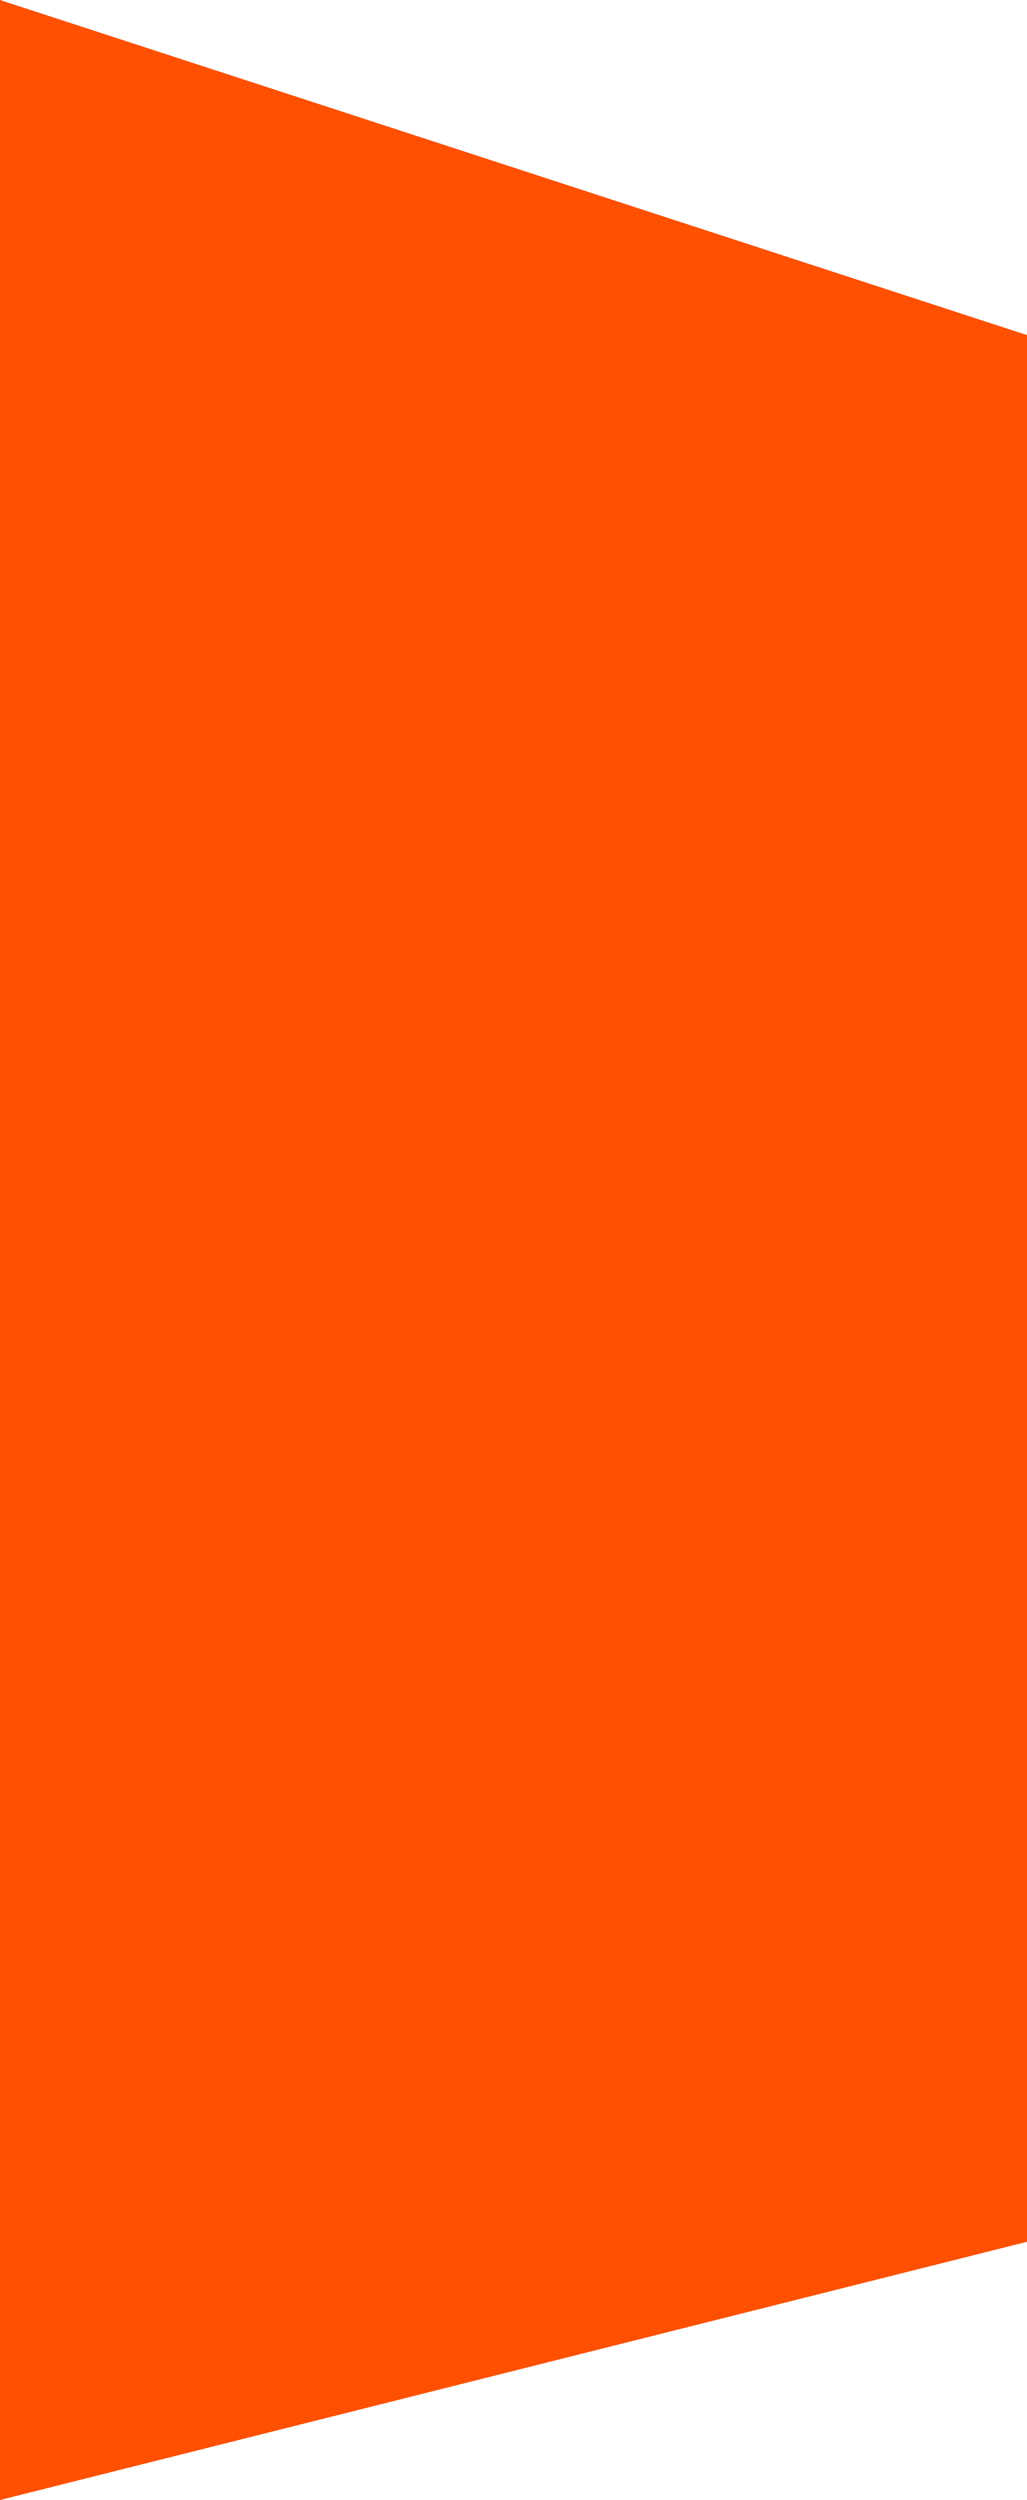
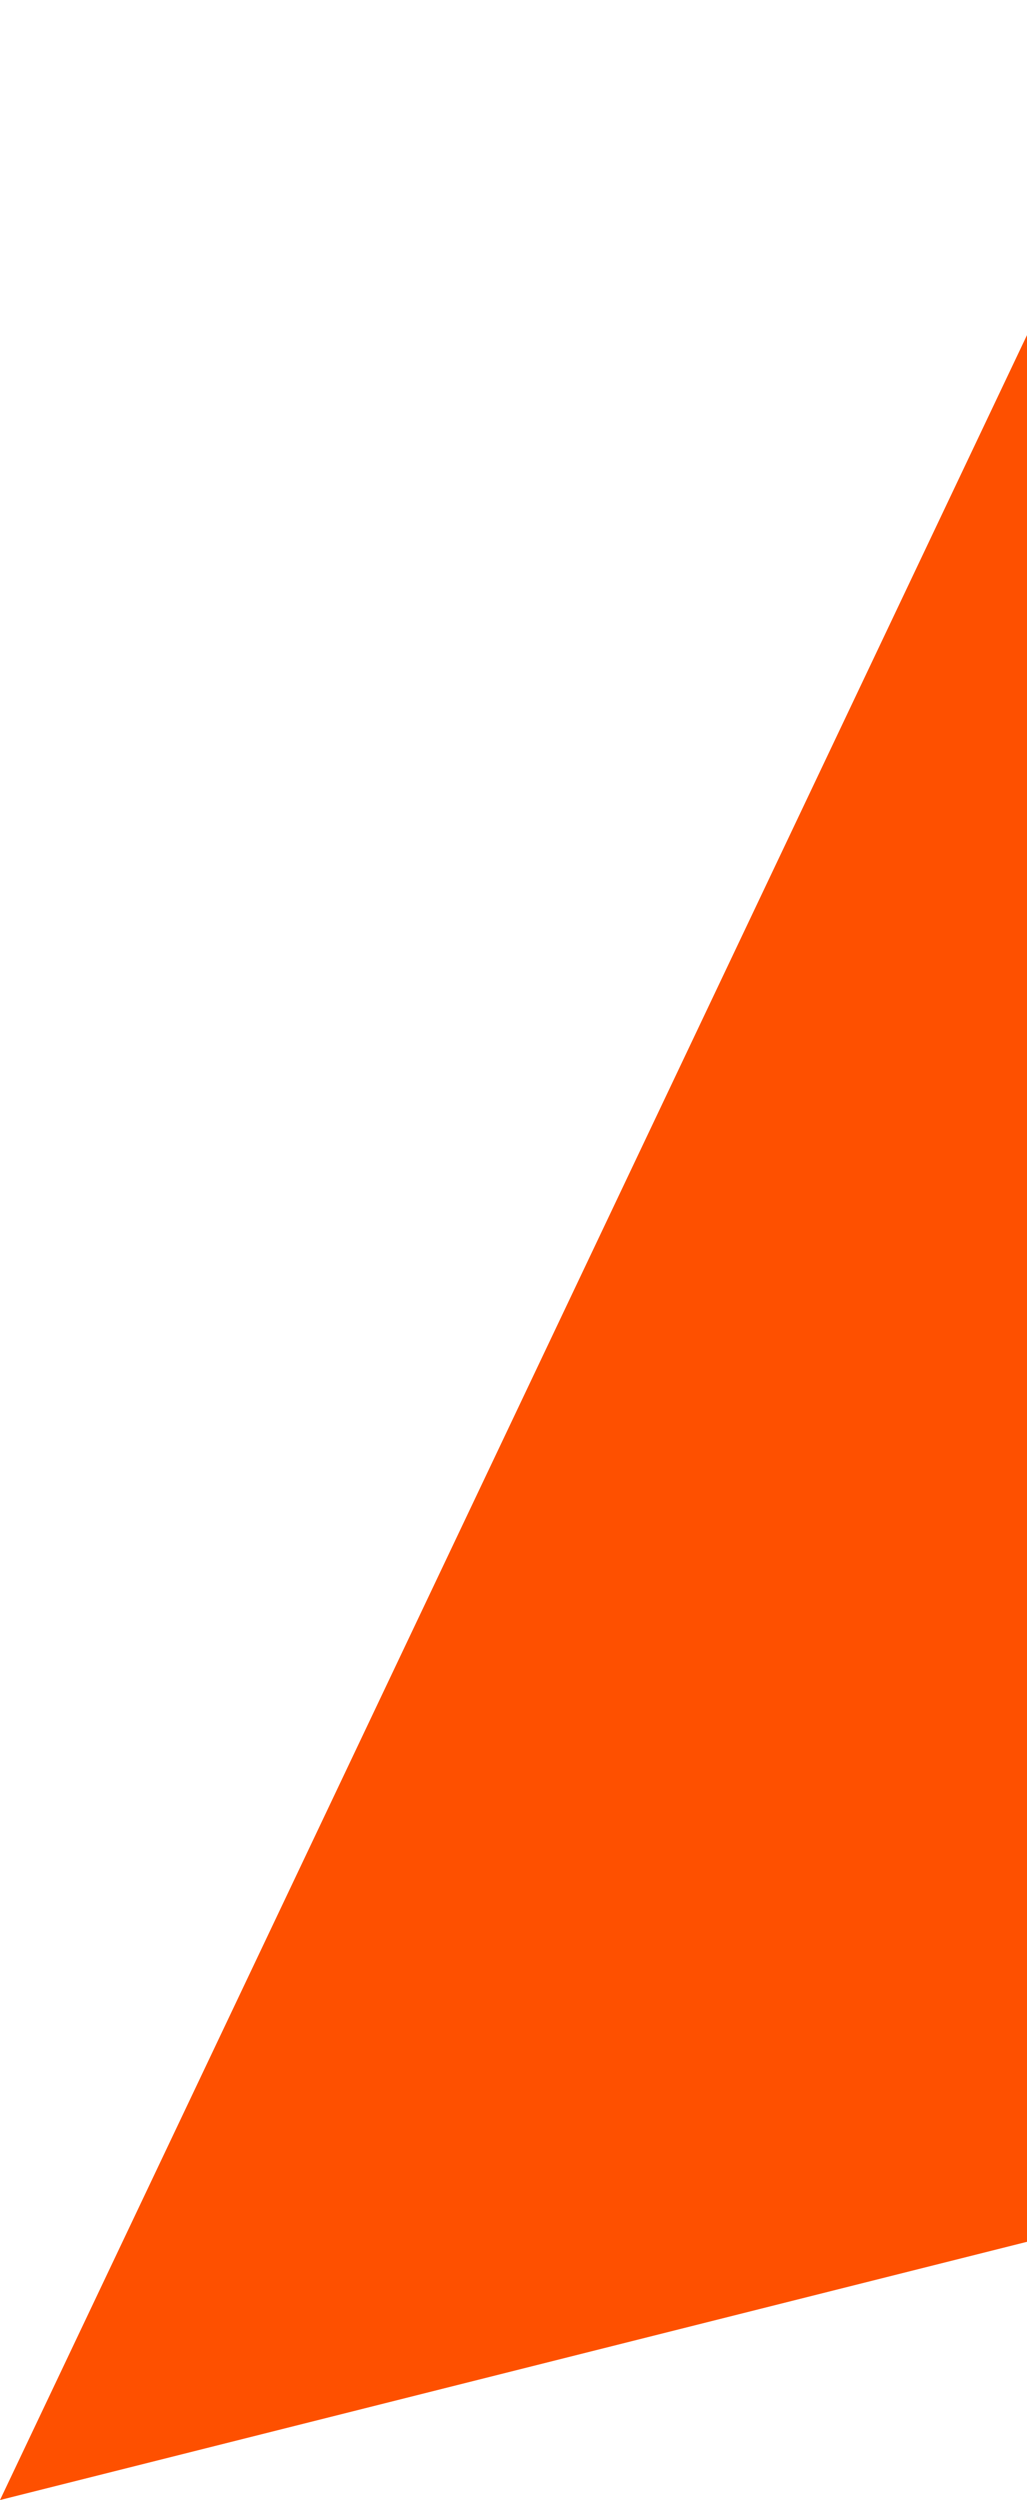
<svg xmlns="http://www.w3.org/2000/svg" width="402" height="978" viewBox="0 0 402 978" fill="none">
-   <path d="M402 876.98L-3.05176e-05 978L-6.05326e-06 2.58912e-05L402 131.077L402 876.98Z" fill="#FE5000" />
+   <path d="M402 876.98L-3.05176e-05 978L402 131.077L402 876.98Z" fill="#FE5000" />
</svg>